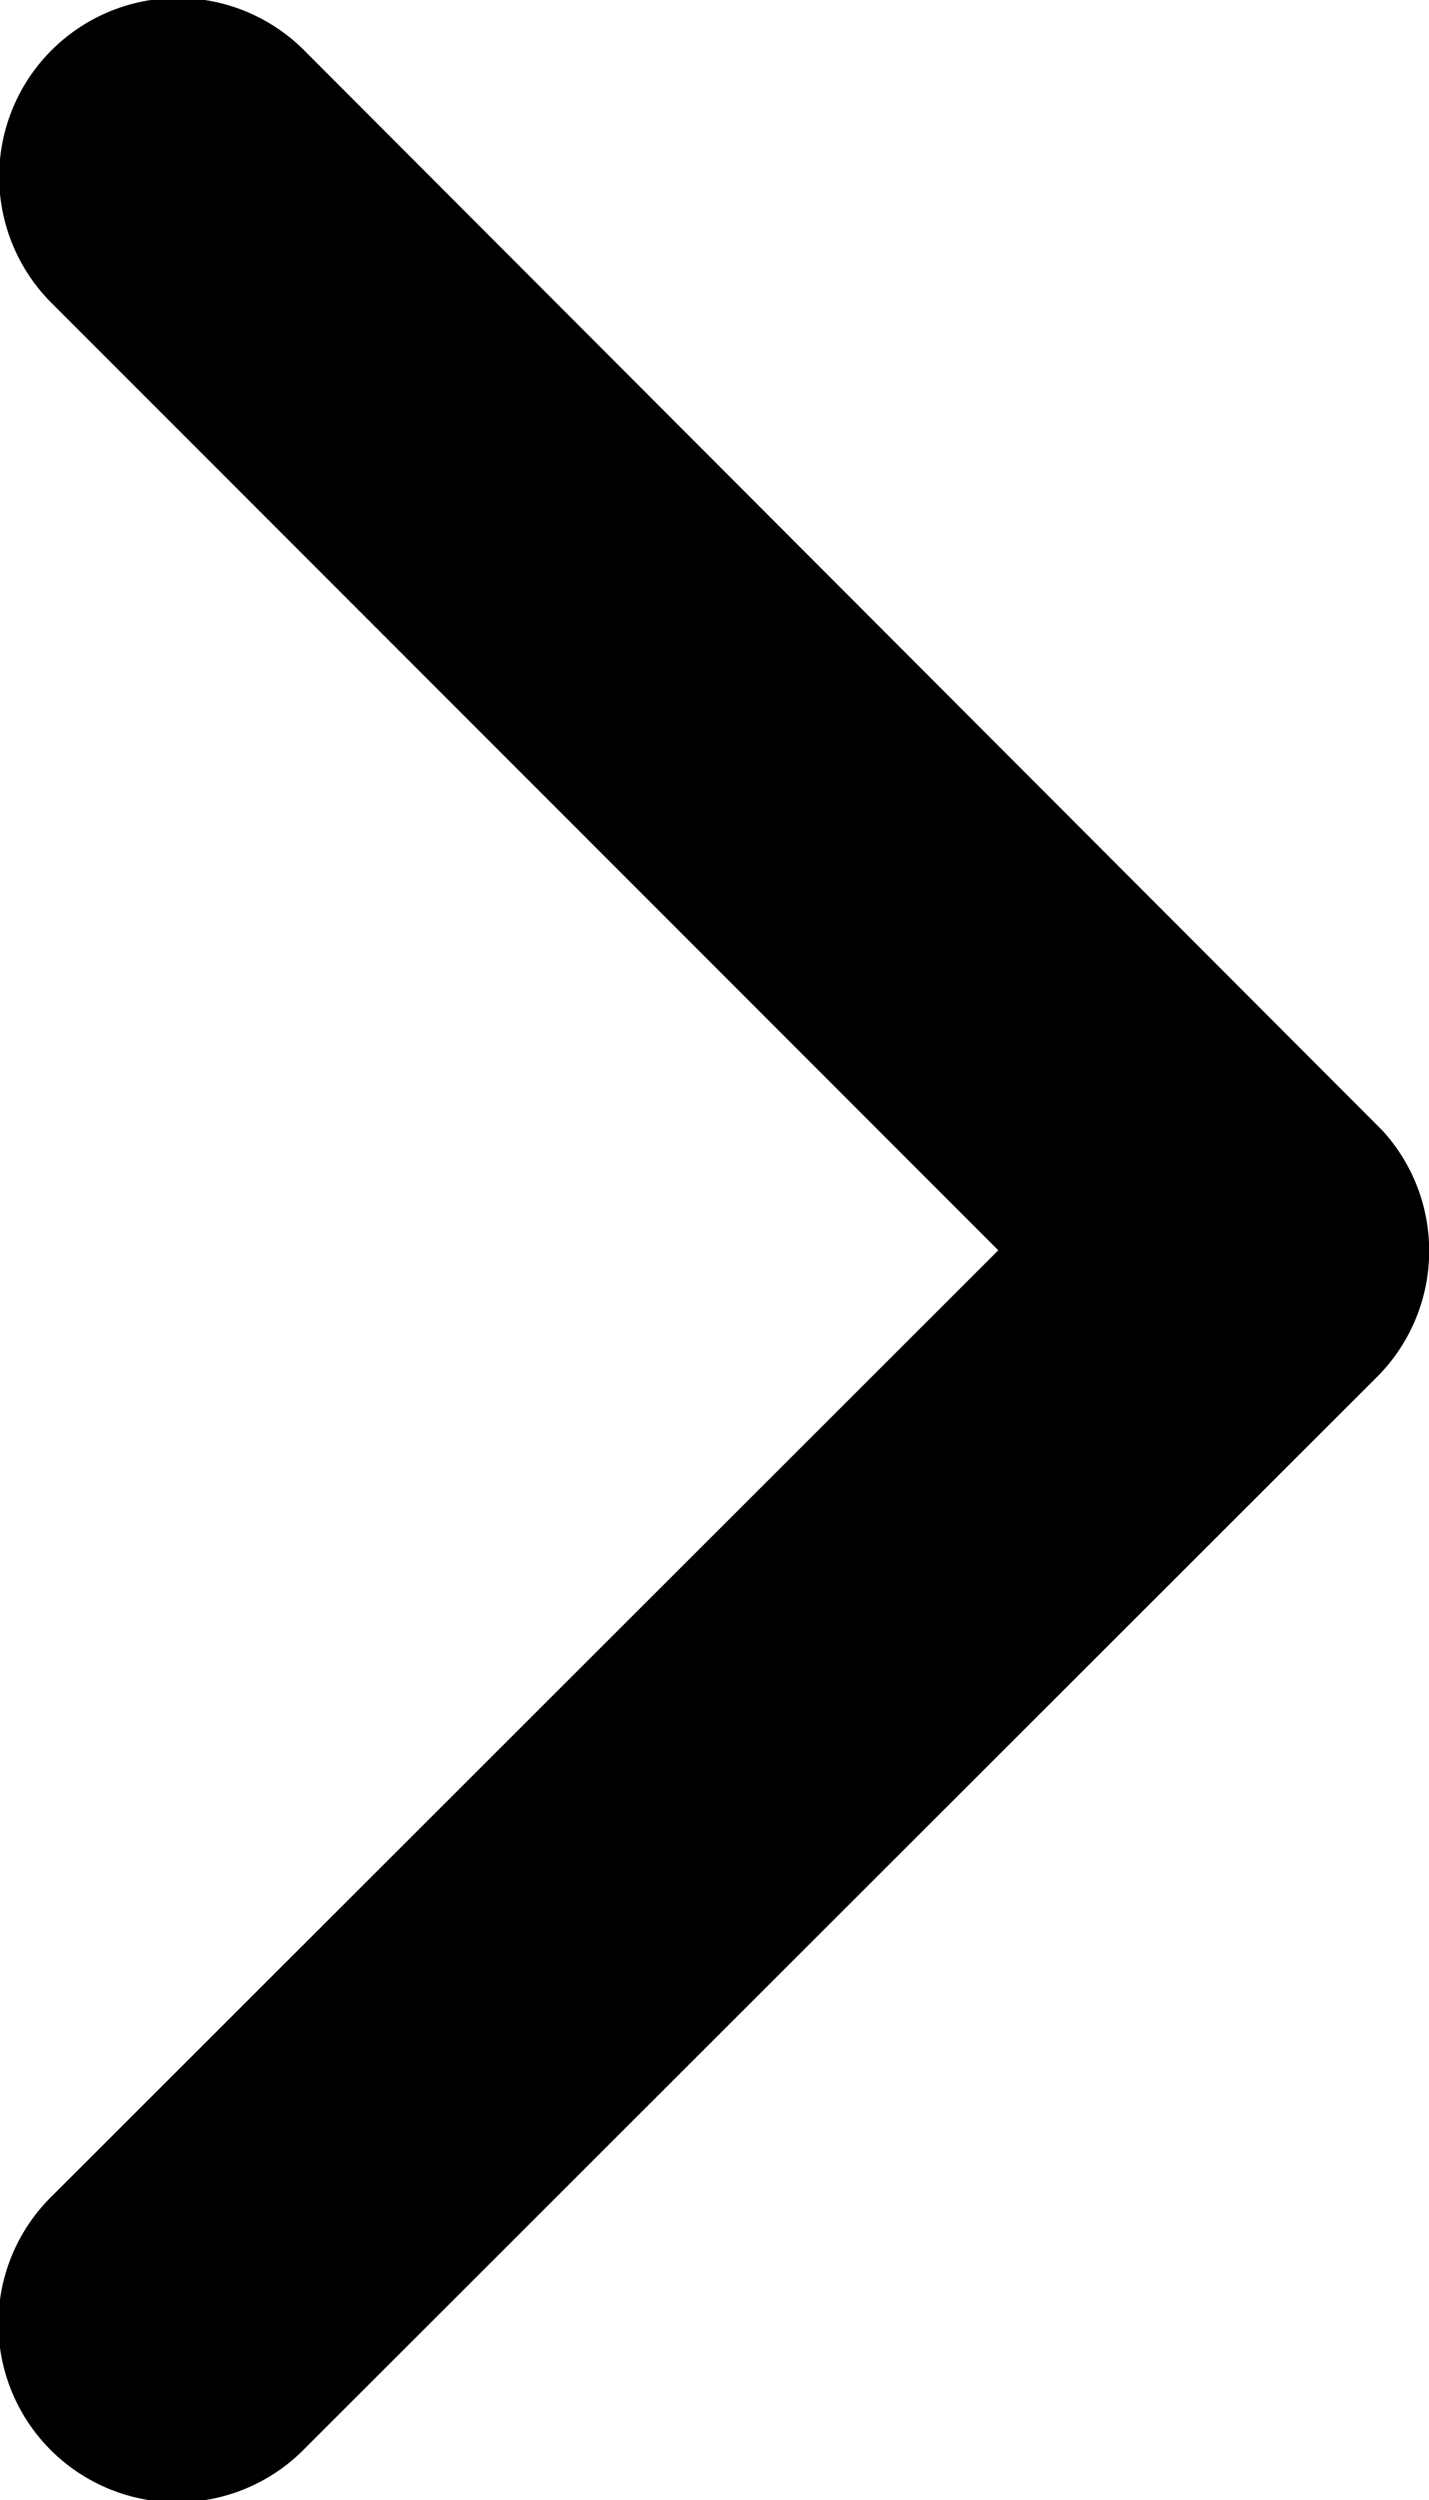
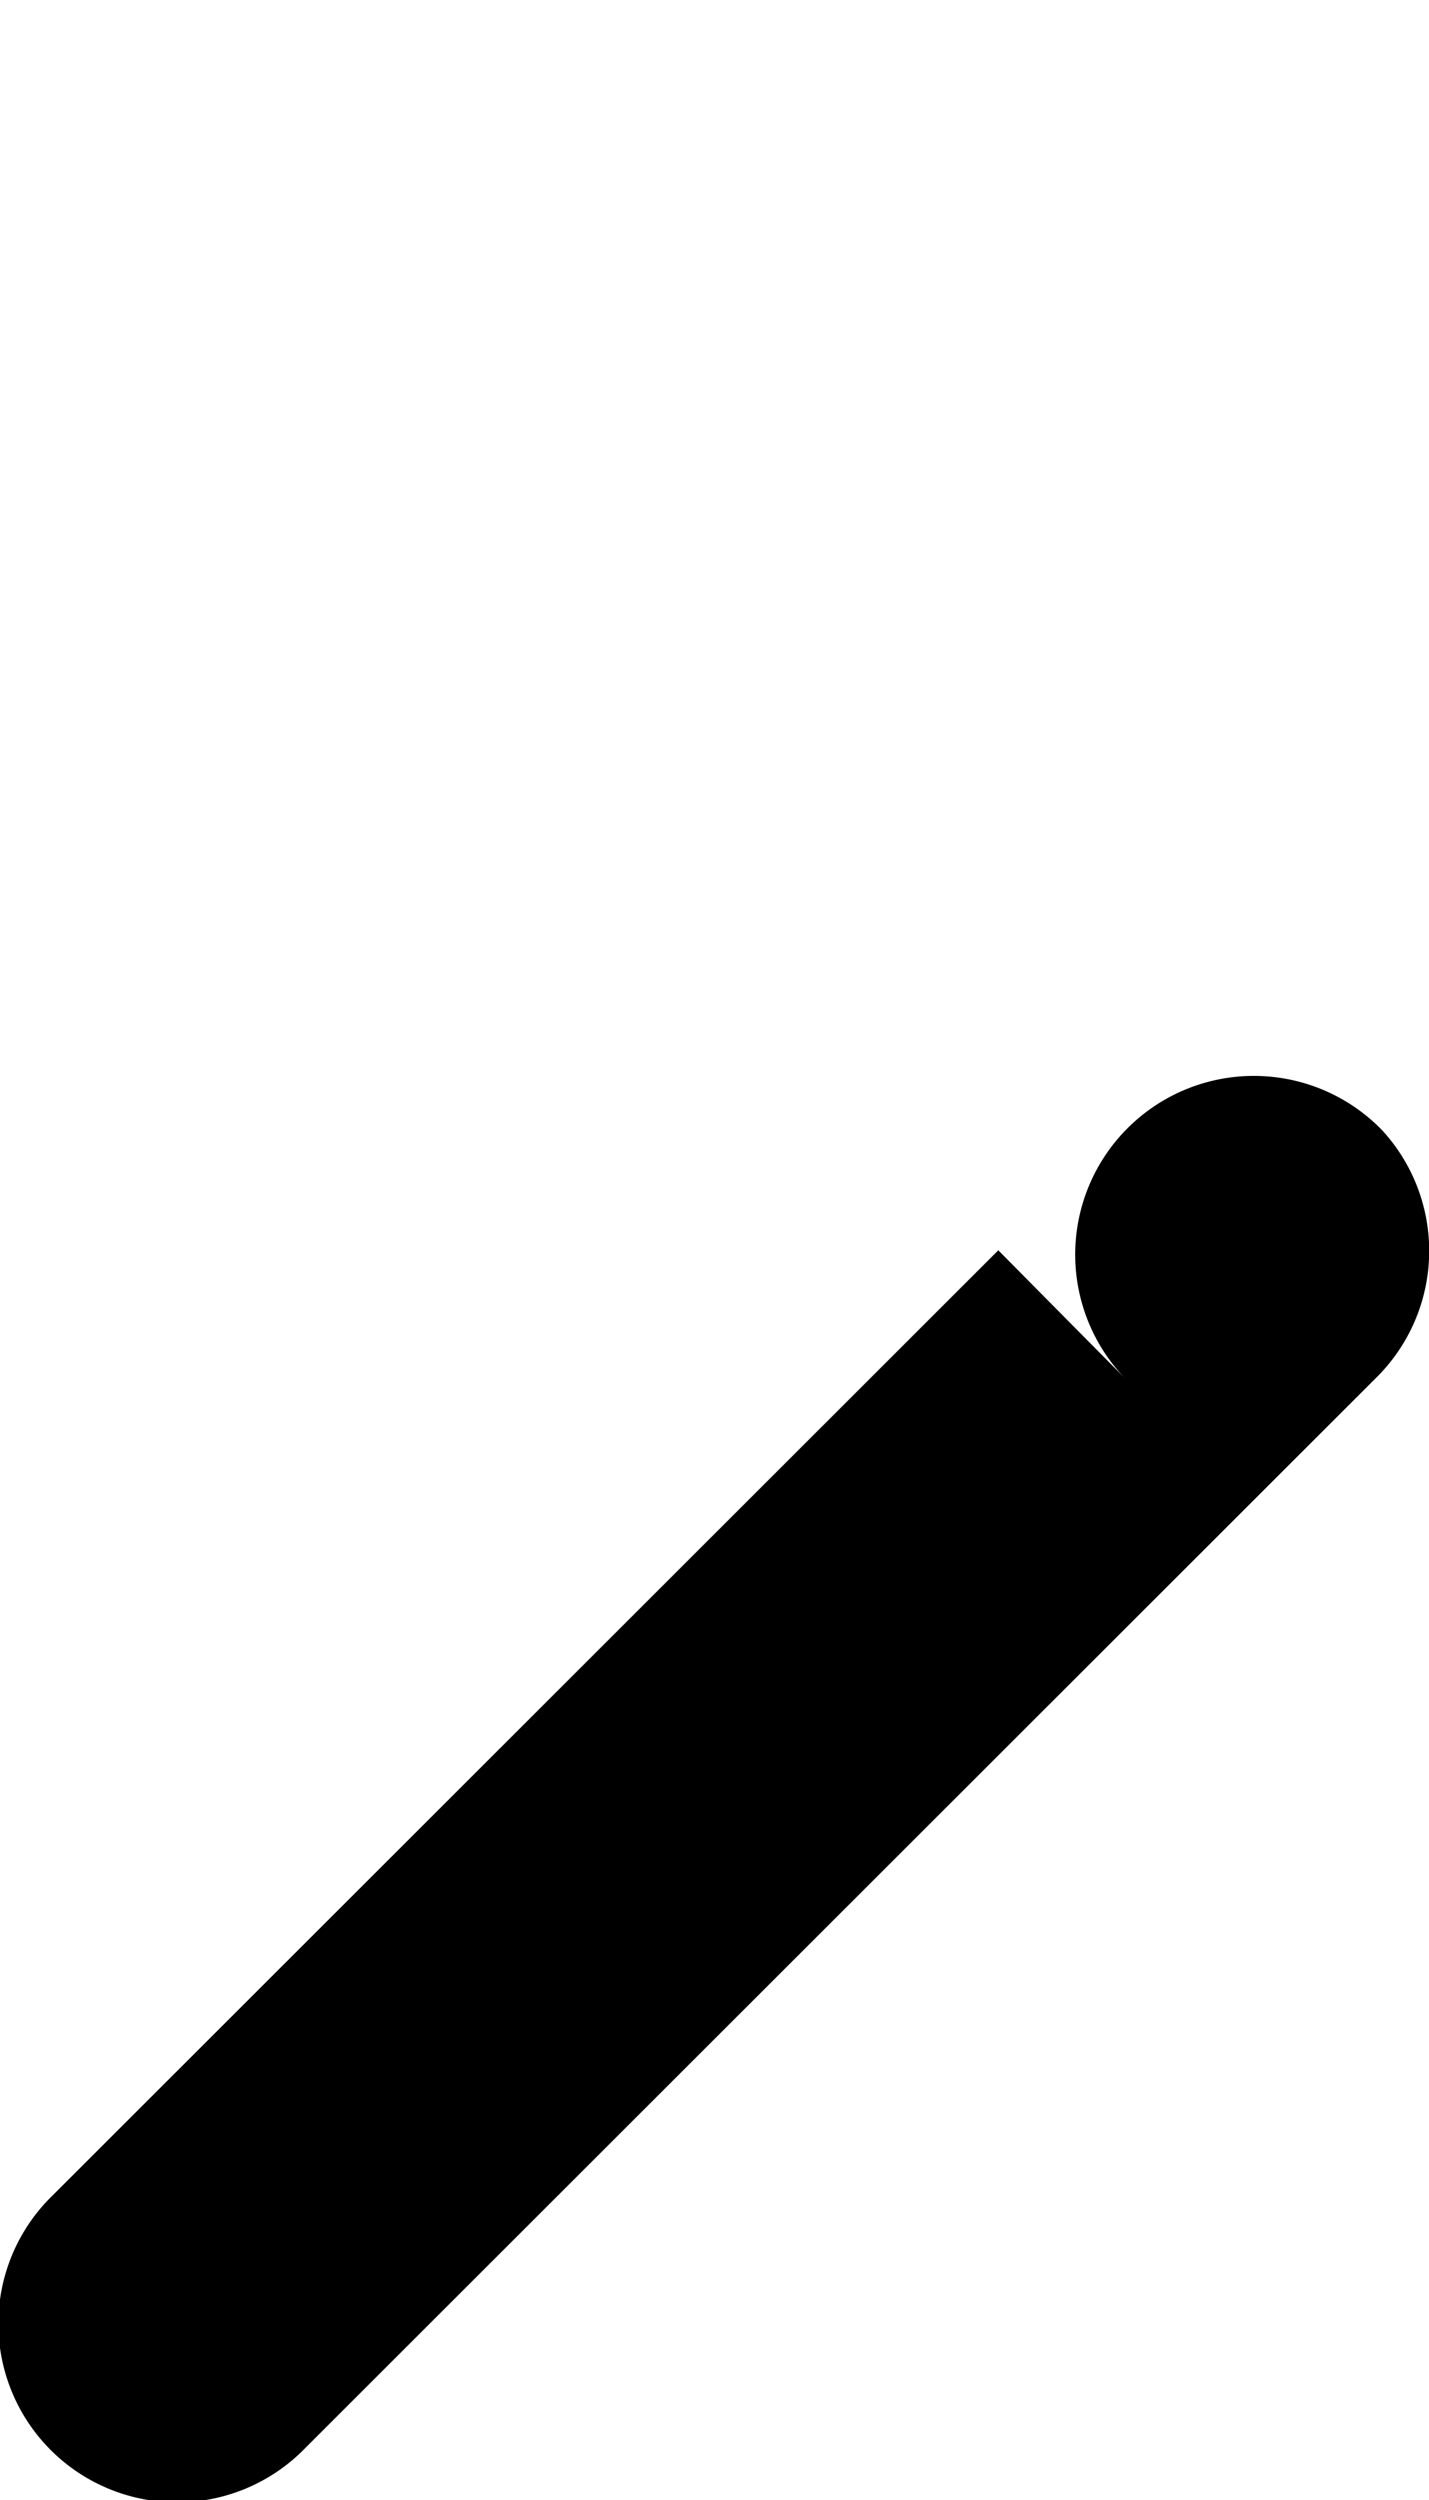
<svg xmlns="http://www.w3.org/2000/svg" width="10.607" height="18.554" viewBox="0 0 10.607 18.554">
-   <path id="Icon_ionic-ios-arrow-back" data-name="Icon ionic-ios-arrow-back" d="M14.448,15.468l7.02-7.015A1.326,1.326,0,1,0,19.59,6.581l-7.954,7.948a1.323,1.323,0,0,0-.039,1.828l7.987,8a1.326,1.326,0,1,0,1.878-1.872Z" transform="translate(21.858 24.747) rotate(180)" />
+   <path id="Icon_ionic-ios-arrow-back" data-name="Icon ionic-ios-arrow-back" d="M14.448,15.468l7.02-7.015A1.326,1.326,0,1,0,19.59,6.581l-7.954,7.948a1.323,1.323,0,0,0-.039,1.828a1.326,1.326,0,1,0,1.878-1.872Z" transform="translate(21.858 24.747) rotate(180)" />
</svg>